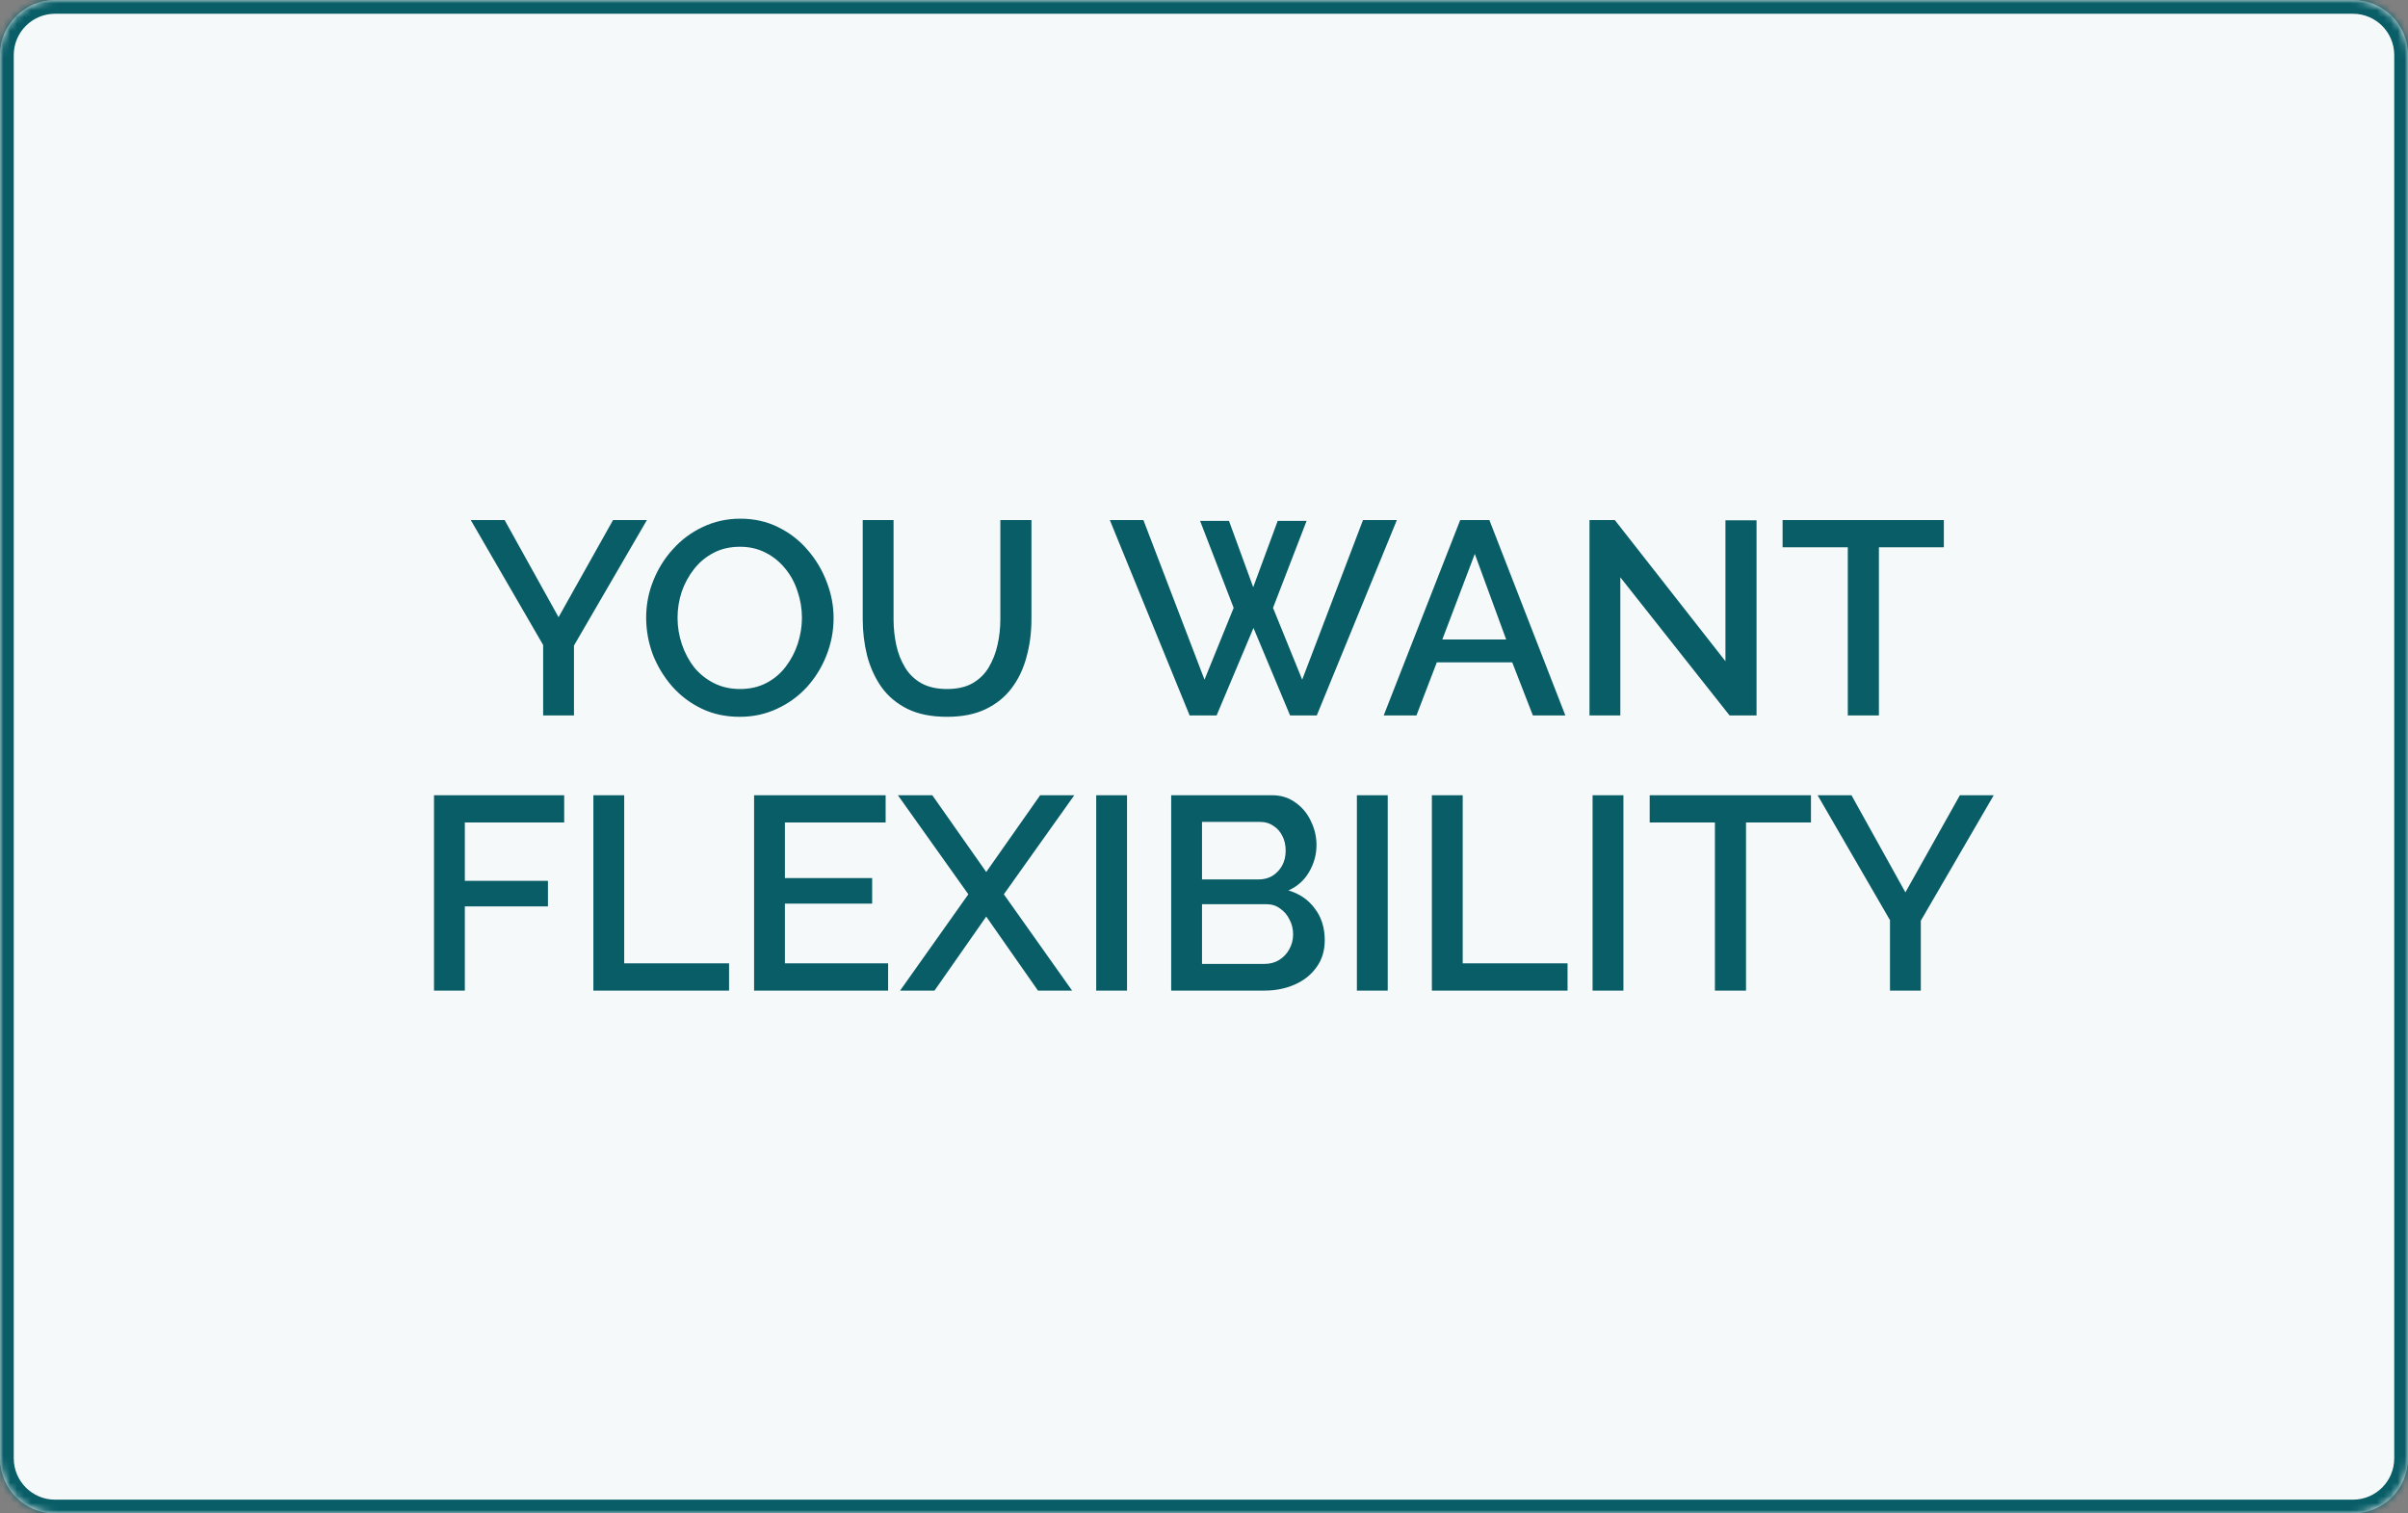
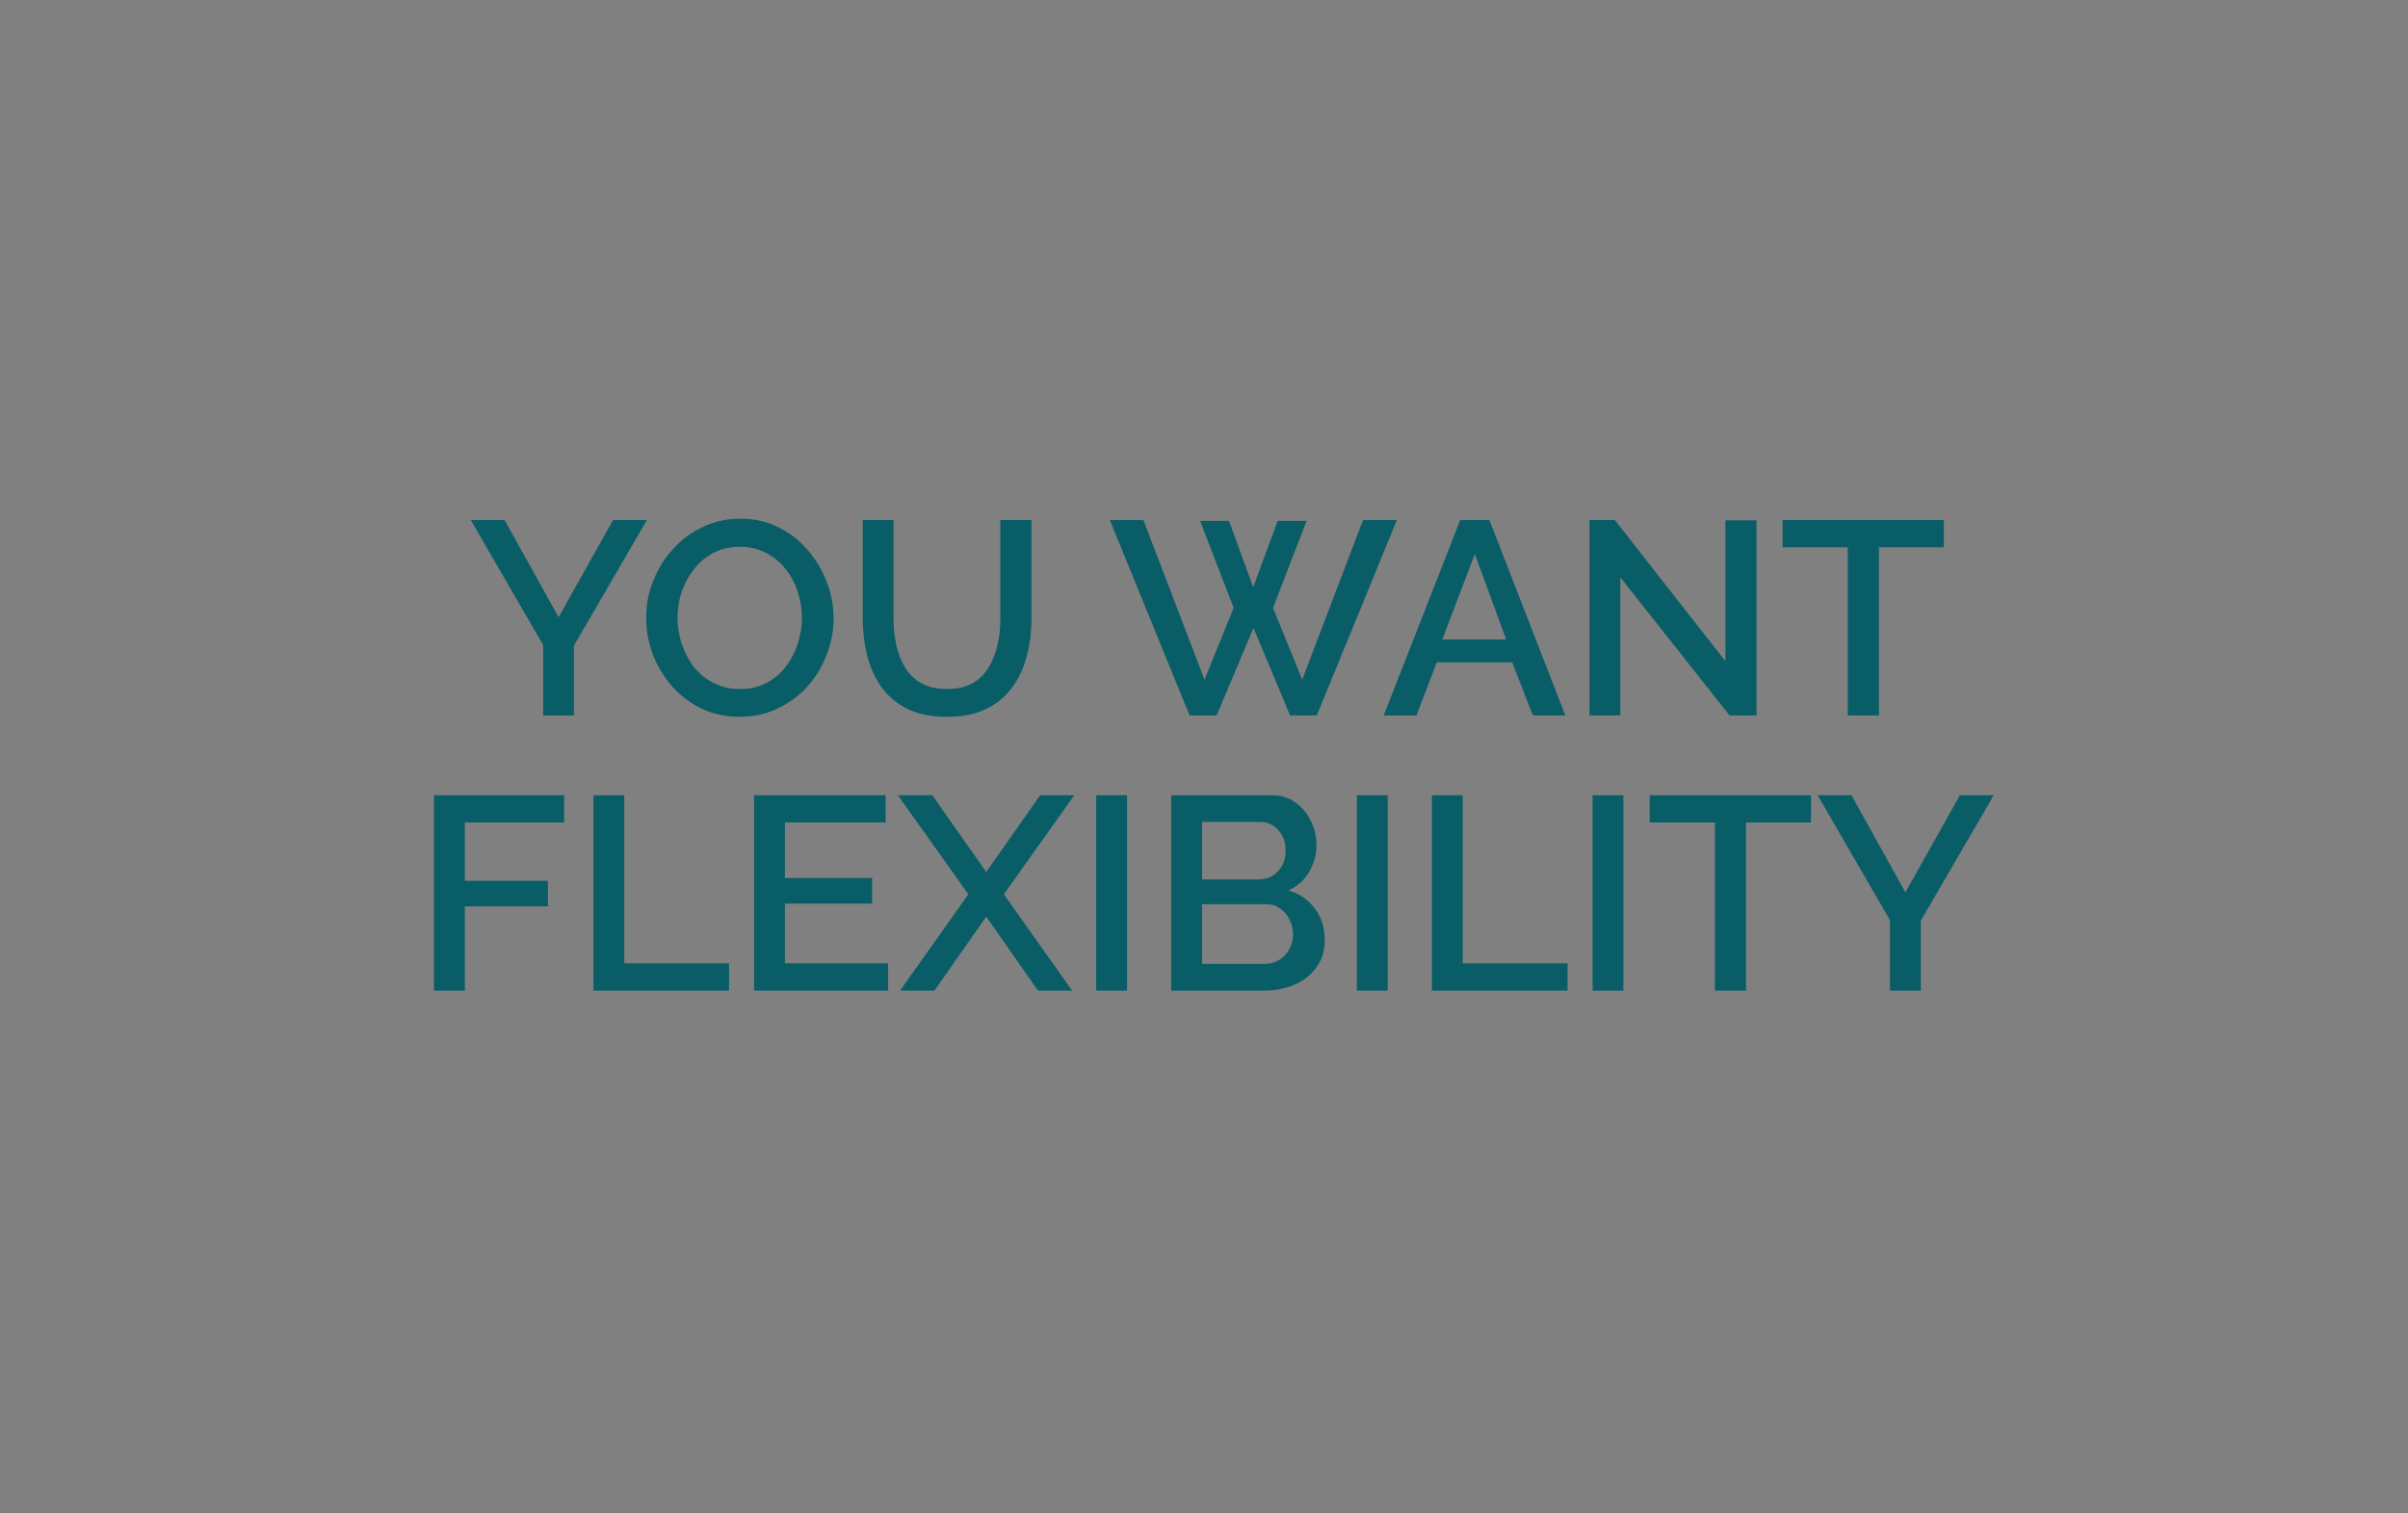
<svg xmlns="http://www.w3.org/2000/svg" width="350" height="220" viewBox="0 0 350 220" fill="none">
  <rect x="0" y="0" width="350" height="220" fill="#808080" stroke="none" />
  <mask id="path-1-inside-1_2_26" fill="white">
-     <path d="M0 8C0 3.582 3.582 0 8 0H342C346.418 0 350 3.582 350 8V212C350 216.418 346.418 220 342 220H8C3.582 220 0 216.418 0 212V8Z" />
-   </mask>
-   <path d="M0 8C0 3.582 3.582 0 8 0H342C346.418 0 350 3.582 350 8V212C350 216.418 346.418 220 342 220H8C3.582 220 0 216.418 0 212V8Z" fill="#F5F9F9" />
+     </mask>
  <path d="M8 2H342V-2H8V2ZM348 8V212H352V8H348ZM342 218H8V222H342V218ZM2 212V8H-2V212H2ZM8 218C4.686 218 2 215.314 2 212H-2C-2 217.523 2.477 222 8 222V218ZM348 212C348 215.314 345.314 218 342 218V222C347.523 222 352 217.523 352 212H348ZM342 2C345.314 2 348 4.686 348 8H352C352 2.477 347.523 -2 342 -2V2ZM8 -2C2.477 -2 -2 2.477 -2 8H2C2 4.686 4.686 2 8 2V-2Z" fill="#085D67" mask="url(#path-1-inside-1_2_26)" />
  <path d="M73.346 75.6L81.186 89.72L89.106 75.6H94.026L83.426 93.84V104H78.946V93.76L68.426 75.6H73.346ZM107.52 104.2C105.466 104.2 103.613 103.8 101.96 103C100.306 102.2 98.879 101.12 97.68 99.76C96.48 98.373 95.546 96.827 94.879 95.12C94.24 93.387 93.919 91.613 93.919 89.8C93.919 87.907 94.266 86.107 94.96 84.4C95.653 82.667 96.613 81.133 97.84 79.8C99.066 78.44 100.506 77.373 102.16 76.6C103.84 75.8 105.653 75.4 107.6 75.4C109.626 75.4 111.466 75.813 113.12 76.64C114.8 77.467 116.226 78.573 117.4 79.96C118.6 81.347 119.52 82.893 120.16 84.6C120.826 86.307 121.16 88.053 121.16 89.84C121.16 91.733 120.813 93.547 120.12 95.28C119.453 96.987 118.506 98.52 117.28 99.88C116.053 101.213 114.6 102.267 112.92 103.04C111.266 103.813 109.466 104.2 107.52 104.2ZM98.48 89.8C98.48 91.133 98.693 92.427 99.12 93.68C99.546 94.933 100.146 96.053 100.92 97.04C101.72 98 102.68 98.76 103.8 99.32C104.92 99.88 106.173 100.16 107.56 100.16C109 100.16 110.28 99.867 111.4 99.28C112.52 98.693 113.453 97.907 114.2 96.92C114.973 95.907 115.56 94.787 115.96 93.56C116.36 92.307 116.56 91.053 116.56 89.8C116.56 88.467 116.346 87.187 115.92 85.96C115.52 84.707 114.92 83.6 114.12 82.64C113.32 81.653 112.36 80.88 111.24 80.32C110.146 79.76 108.92 79.48 107.56 79.48C106.12 79.48 104.84 79.773 103.72 80.36C102.6 80.947 101.653 81.733 100.88 82.72C100.106 83.707 99.506 84.813 99.079 86.04C98.68 87.267 98.48 88.52 98.48 89.8ZM137.638 104.2C135.371 104.2 133.451 103.813 131.878 103.04C130.331 102.267 129.078 101.213 128.118 99.88C127.184 98.547 126.491 97.027 126.038 95.32C125.611 93.613 125.398 91.84 125.398 90V75.6H129.878V90C129.878 91.307 130.011 92.573 130.278 93.8C130.544 95 130.971 96.08 131.558 97.04C132.144 98 132.931 98.76 133.918 99.32C134.931 99.88 136.171 100.16 137.638 100.16C139.131 100.16 140.371 99.88 141.358 99.32C142.371 98.733 143.158 97.96 143.718 97C144.304 96.013 144.731 94.92 144.998 93.72C145.264 92.52 145.398 91.28 145.398 90V75.6H149.918V90C149.918 91.947 149.678 93.787 149.198 95.52C148.744 97.227 148.024 98.733 147.038 100.04C146.078 101.32 144.824 102.333 143.278 103.08C141.731 103.827 139.851 104.2 137.638 104.2ZM174.432 75.72H178.632L182.152 85.36L185.712 75.72H189.912L185.032 88.36L189.272 98.8L198.112 75.6H203.032L191.392 104H187.512L182.192 91.28L176.832 104H172.912L161.312 75.6H166.192L175.072 98.8L179.312 88.36L174.432 75.72ZM212.24 75.6H216.48L227.52 104H222.8L219.8 96.28H208.84L205.88 104H201.12L212.24 75.6ZM218.92 92.96L214.36 80.52L209.64 92.96H218.92ZM235.512 83.92V104H231.032V75.6H234.712L250.792 96.12V75.64H255.312V104H251.392L235.512 83.92ZM282.536 79.56H273.096V104H268.576V79.56H259.096V75.6H282.536V79.56ZM63.083 144V115.6H82.003V119.56H67.563V128.04H79.643V131.76H67.563V144H63.083ZM86.247 144V115.6H90.727V140.04H105.967V144H86.247ZM129.086 140.04V144H109.606V115.6H128.726V119.56H114.086V127.64H126.766V131.36H114.086V140.04H129.086ZM135.508 115.6L143.348 126.76L151.188 115.6H156.148L145.908 130L155.828 144H150.868L143.348 133.24L135.828 144H130.828L140.748 130L130.508 115.6H135.508ZM159.333 144V115.6H163.813V144H159.333ZM192.551 136.68C192.551 138.2 192.151 139.507 191.351 140.6C190.578 141.693 189.525 142.533 188.191 143.12C186.858 143.707 185.391 144 183.791 144H170.231V115.6H184.871C186.205 115.6 187.351 115.96 188.311 116.68C189.298 117.373 190.045 118.28 190.551 119.4C191.085 120.493 191.351 121.64 191.351 122.84C191.351 124.227 190.991 125.533 190.271 126.76C189.578 127.96 188.578 128.853 187.271 129.44C188.898 129.92 190.178 130.8 191.111 132.08C192.071 133.333 192.551 134.867 192.551 136.68ZM187.951 135.84C187.951 135.04 187.778 134.32 187.431 133.68C187.111 133.013 186.658 132.48 186.071 132.08C185.511 131.653 184.845 131.44 184.071 131.44H174.711V140.12H183.791C184.591 140.12 185.298 139.933 185.911 139.56C186.551 139.16 187.045 138.64 187.391 138C187.765 137.333 187.951 136.613 187.951 135.84ZM174.711 119.48V127.84H182.951C183.698 127.84 184.365 127.667 184.951 127.32C185.538 126.947 186.005 126.453 186.351 125.84C186.698 125.2 186.871 124.48 186.871 123.68C186.871 122.853 186.711 122.133 186.391 121.52C186.071 120.88 185.631 120.387 185.071 120.04C184.538 119.667 183.911 119.48 183.191 119.48H174.711ZM197.223 144V115.6H201.703V144H197.223ZM208.122 144V115.6H212.602V140.04H227.842V144H208.122ZM231.481 144V115.6H235.961V144H231.481ZM263.22 119.56H253.78V144H249.26V119.56H239.78V115.6H263.22V119.56ZM269.108 115.6L276.948 129.72L284.868 115.6H289.788L279.188 133.84V144H274.708V133.76L264.188 115.6H269.108Z" fill="#085D67" />
</svg>